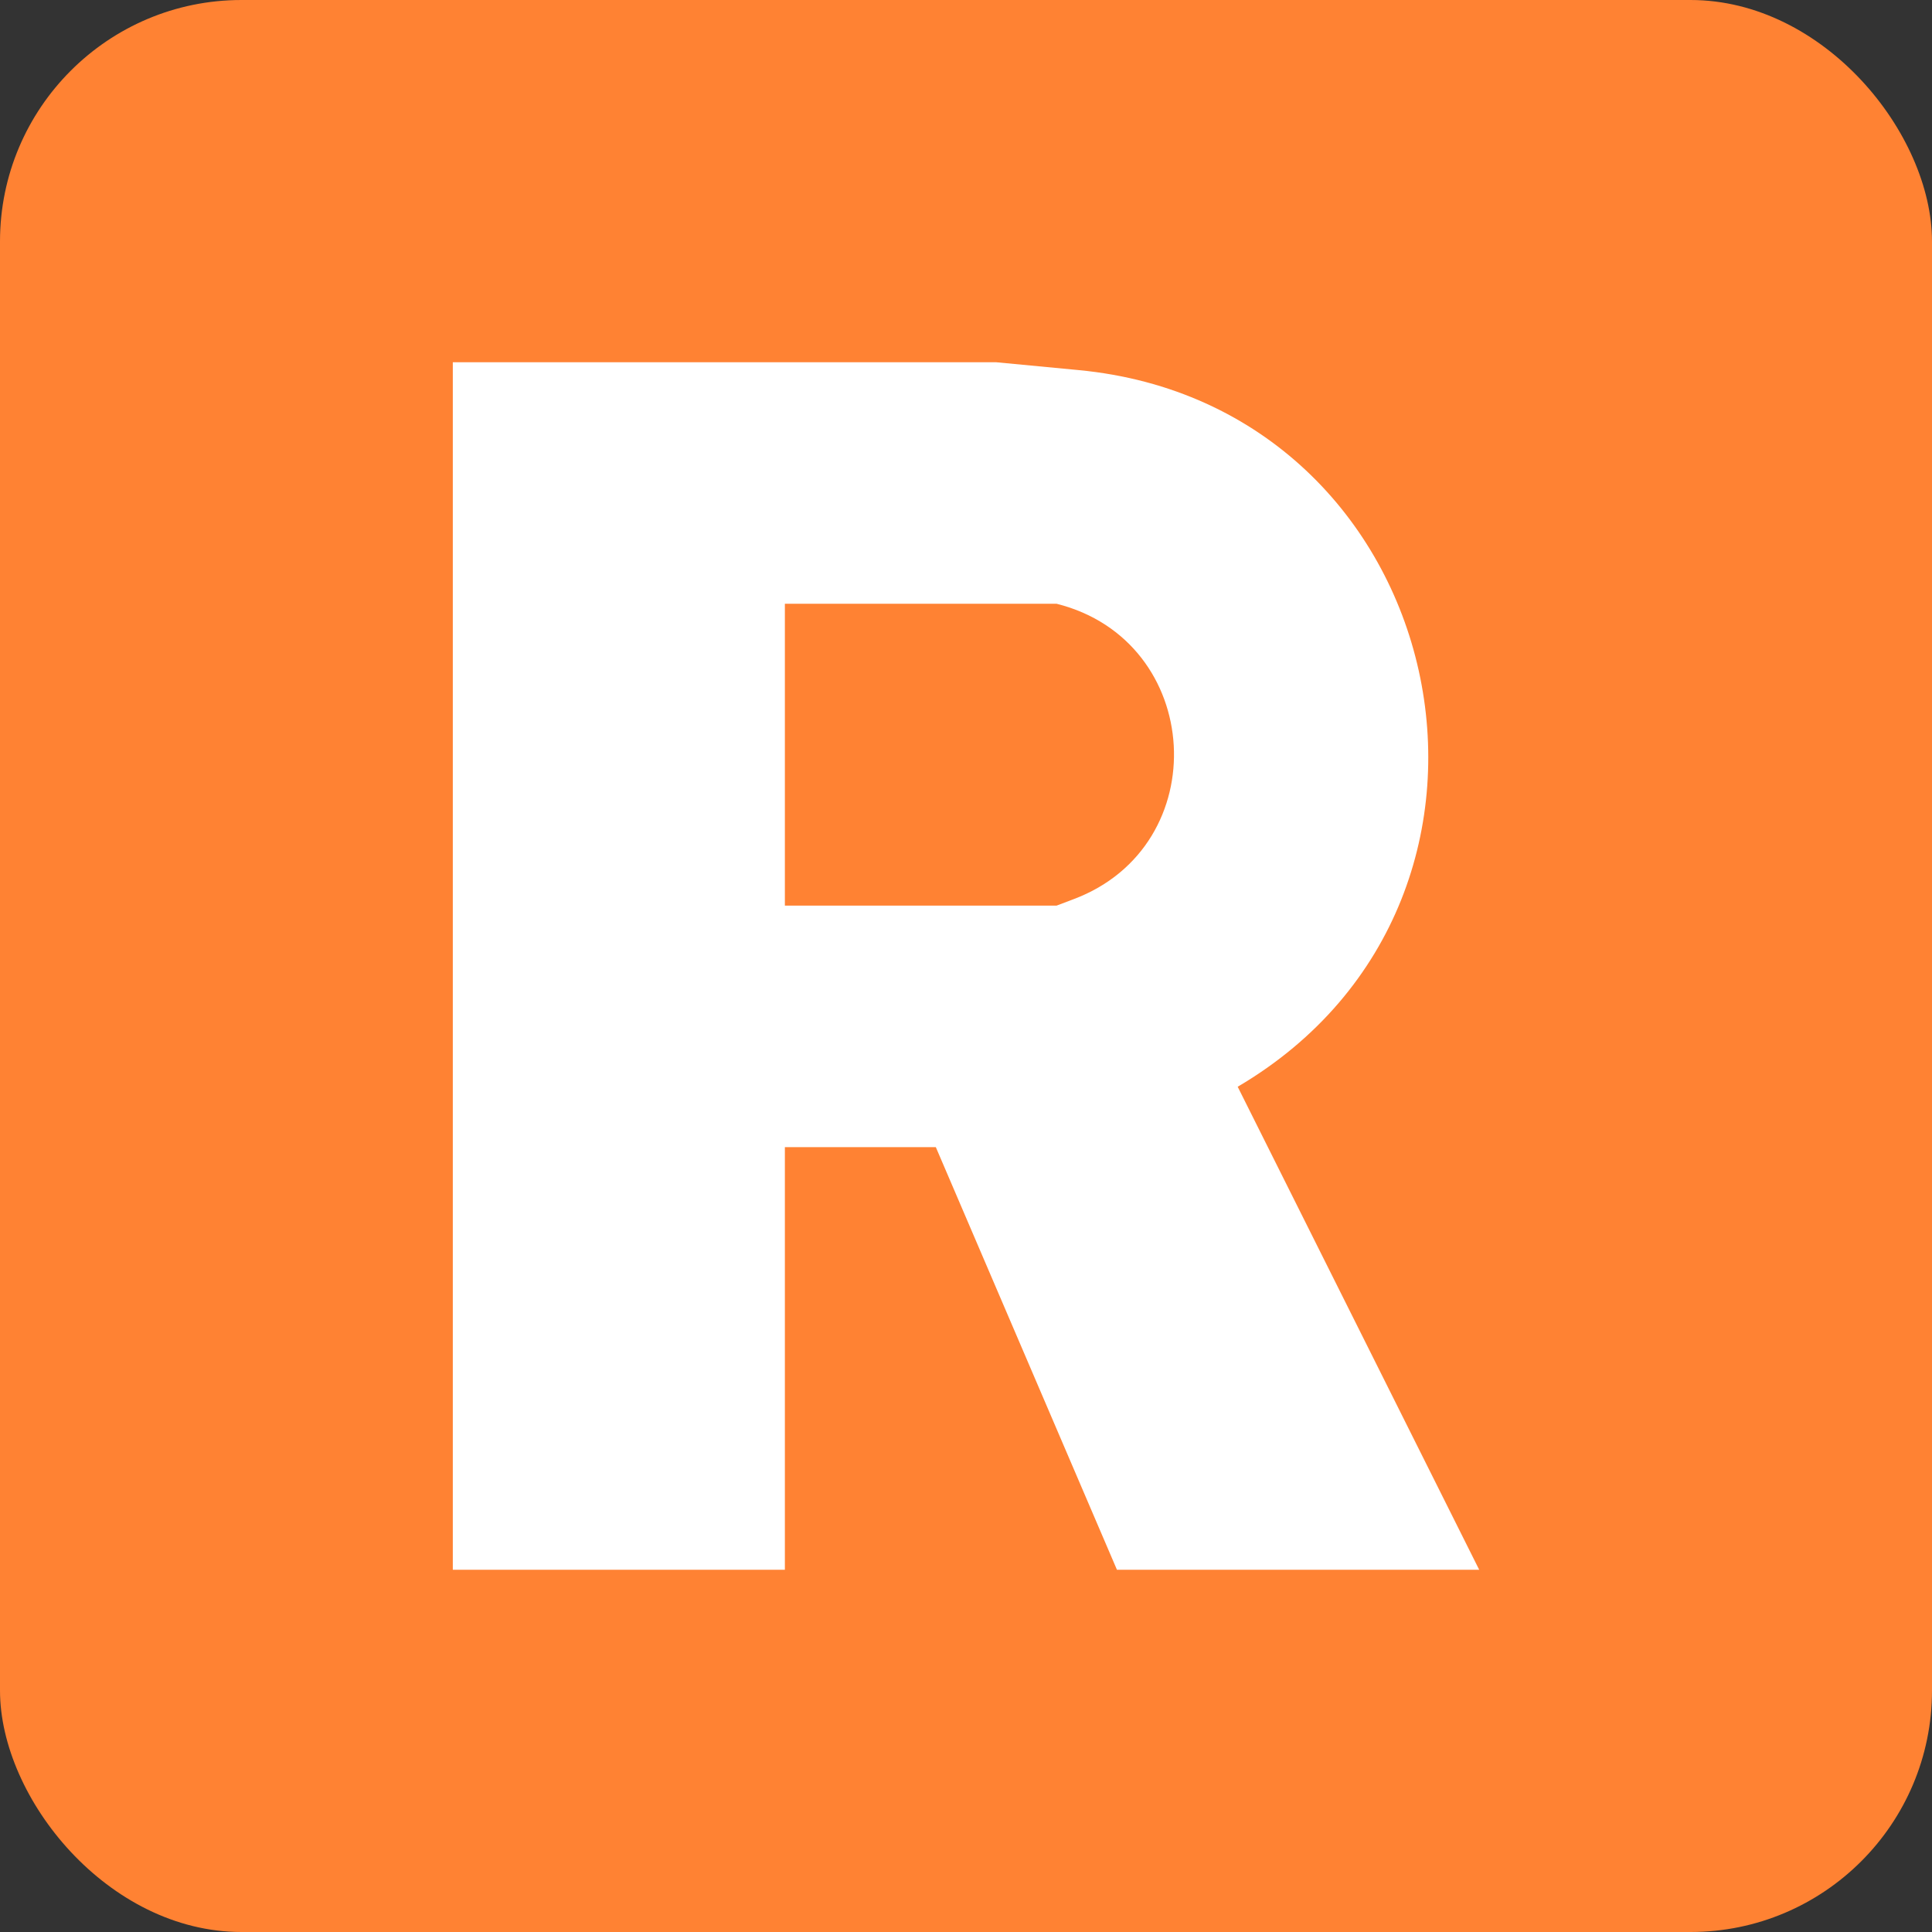
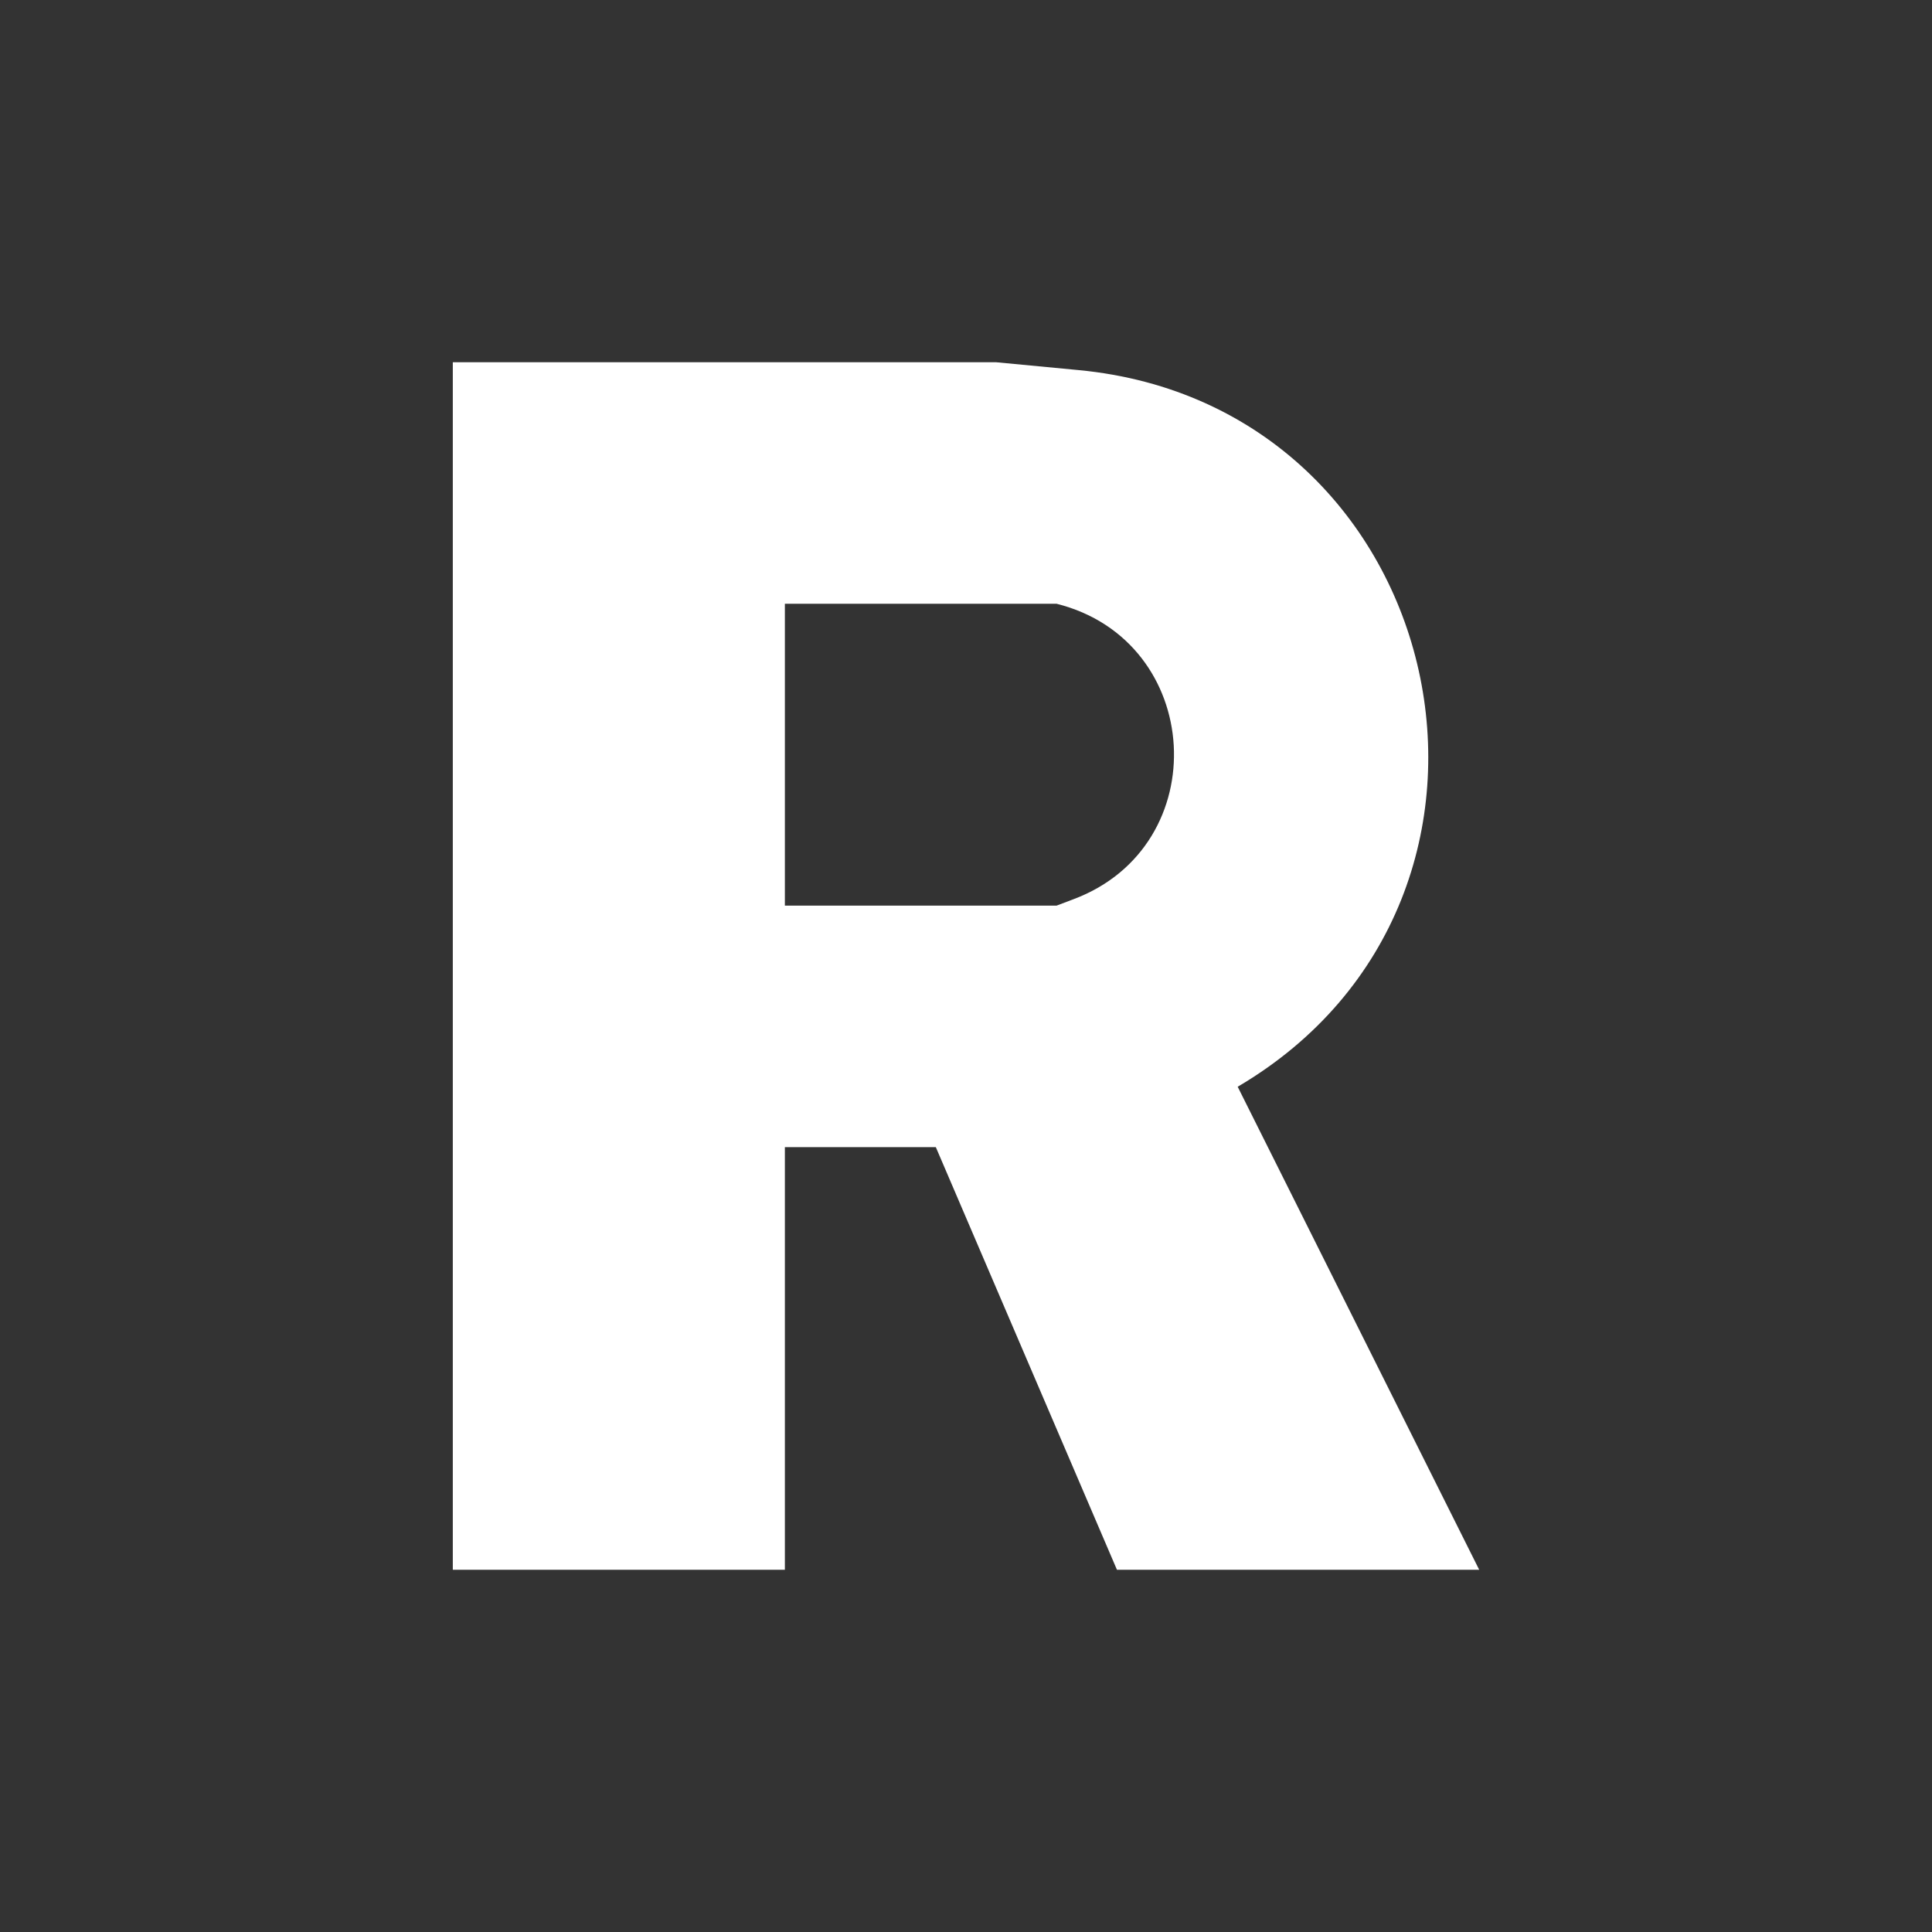
<svg xmlns="http://www.w3.org/2000/svg" width="16" height="16" viewBox="0 0 16 16" fill="none">
  <rect x="0" y="0" width="16" height="16" fill="#333333" stroke="none" />
-   <rect width="16" height="16" rx="2" fill="#FF8233" />
  <path d="M8.933 3.065C12.017 3.359 12.92 7.429 10.25 9L12.25 13H9.25L7.75 9.5H6.5V13H3.75V3H8.25L8.933 3.065ZM6.5 5V7.5H8.75L8.89 7.447C10.069 7.005 9.972 5.306 8.75 5H6.5Z" fill="white" />
</svg>